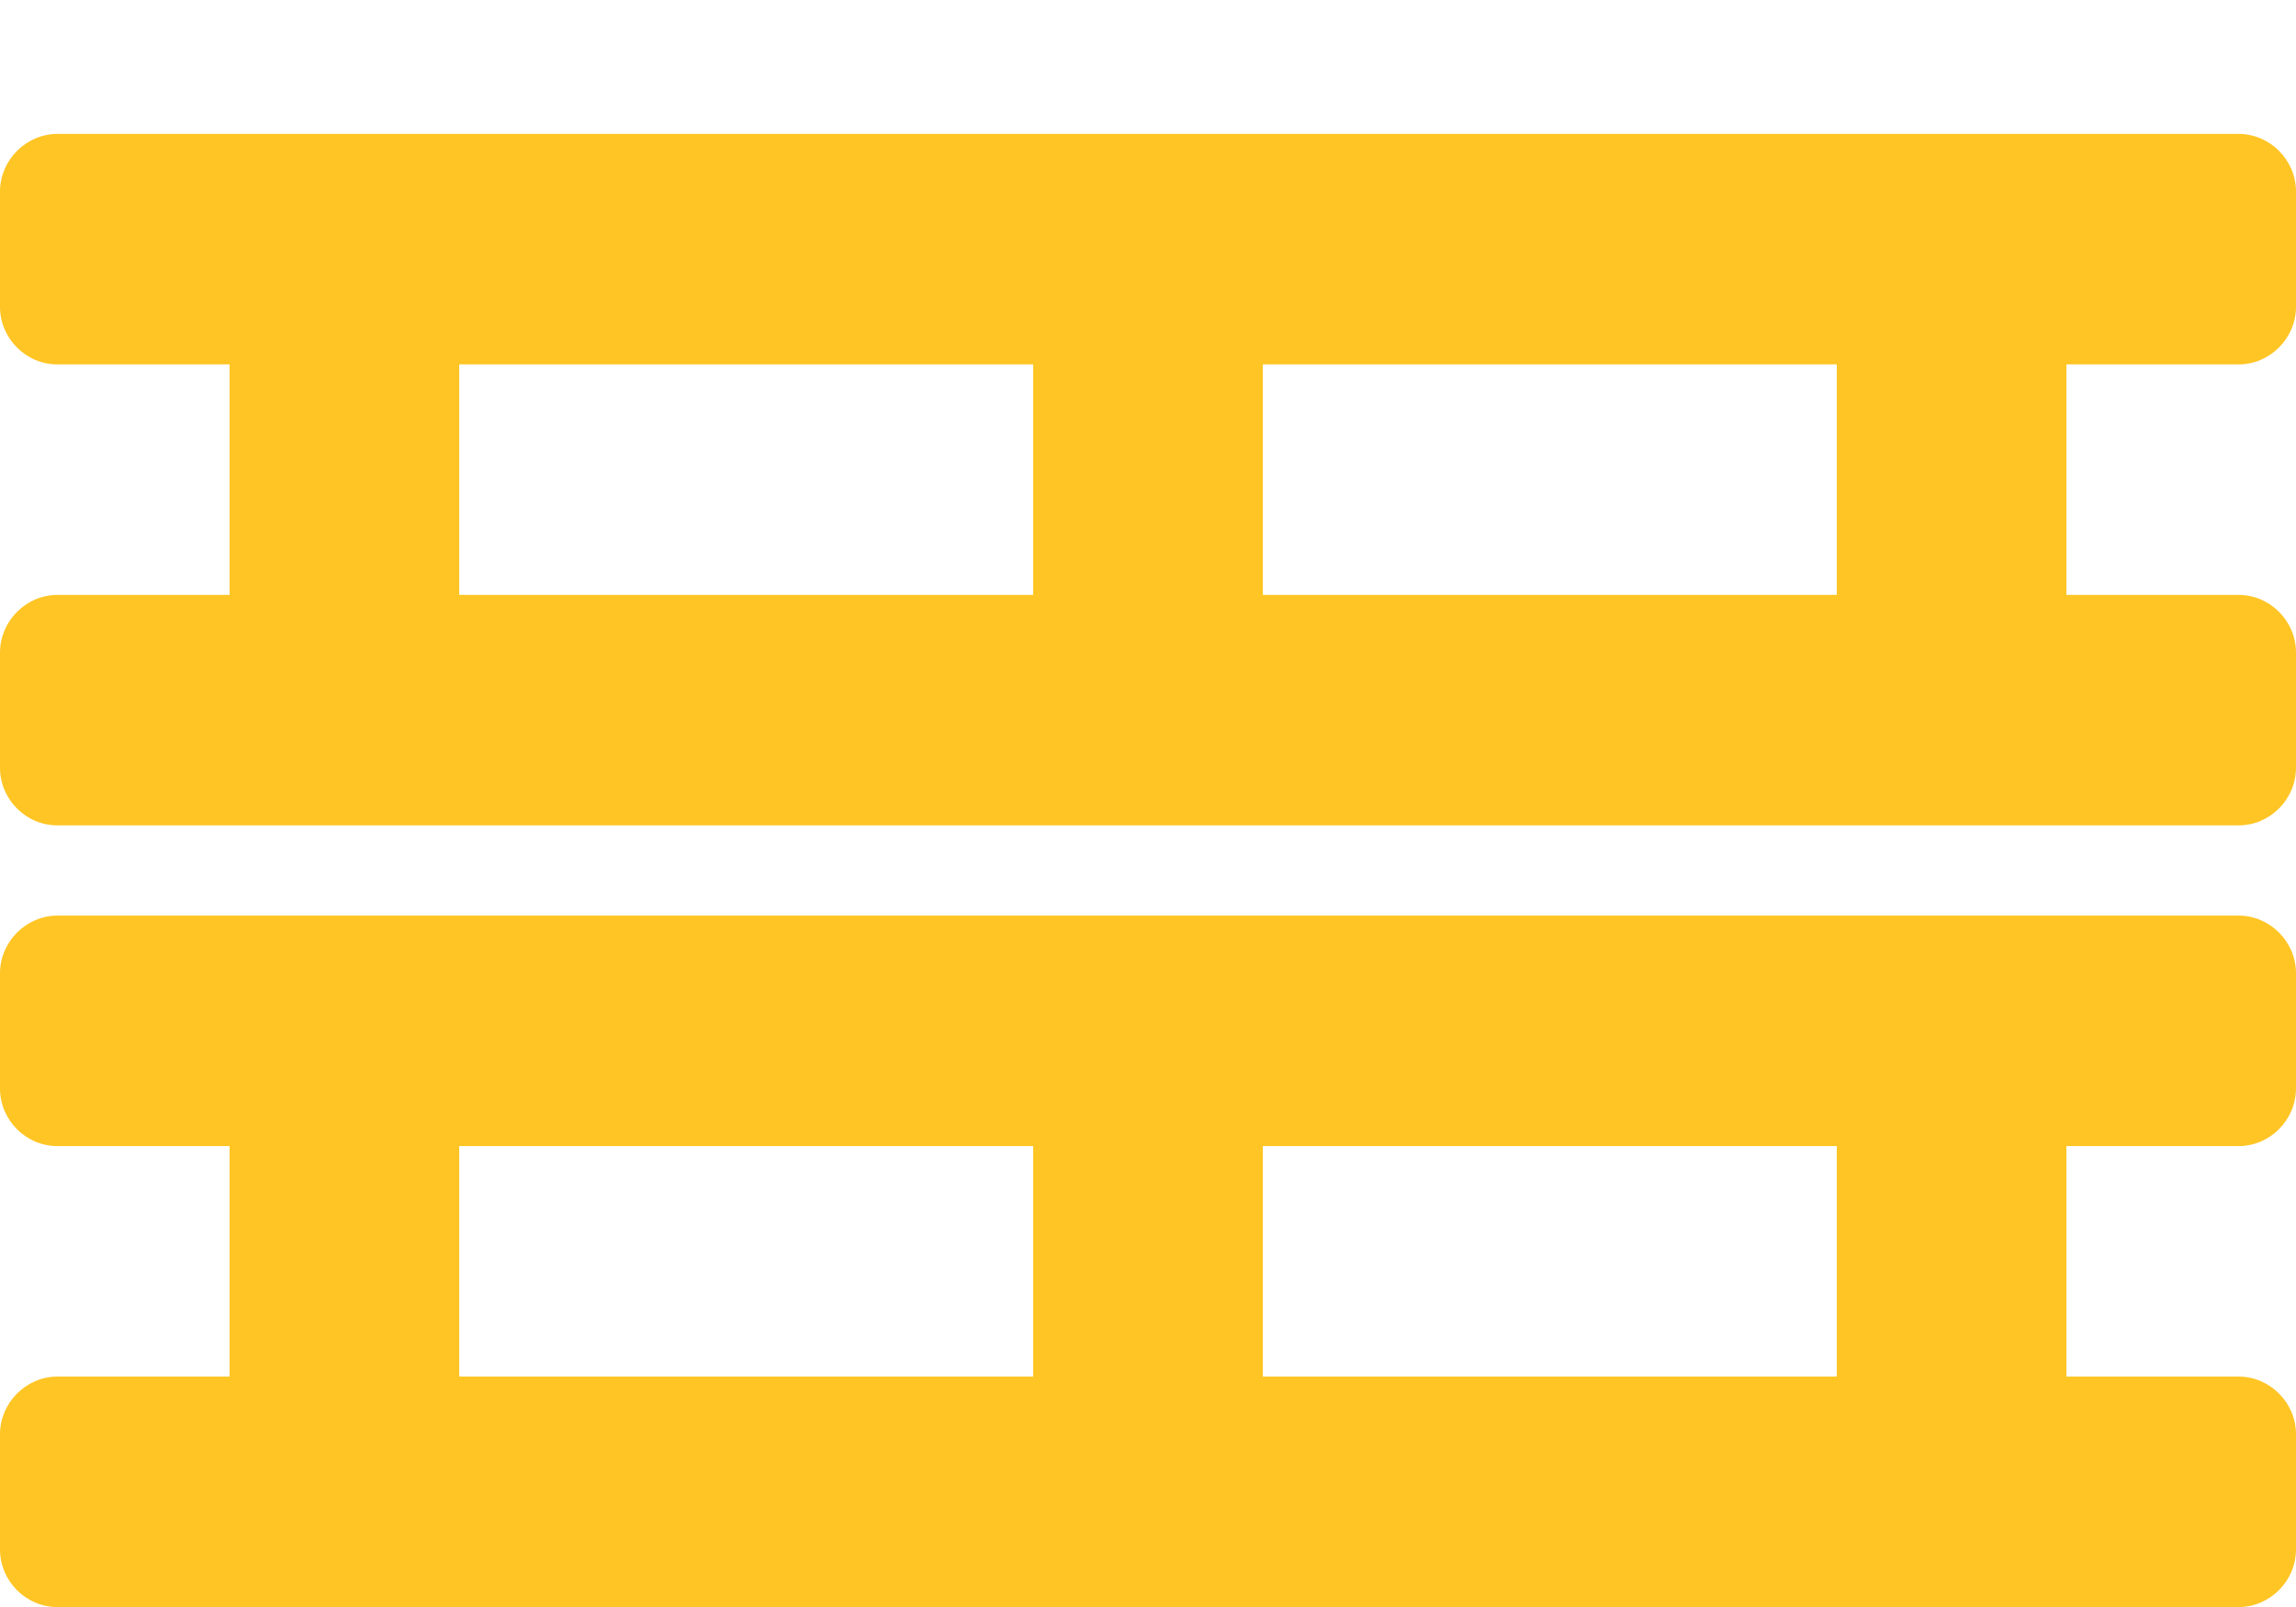
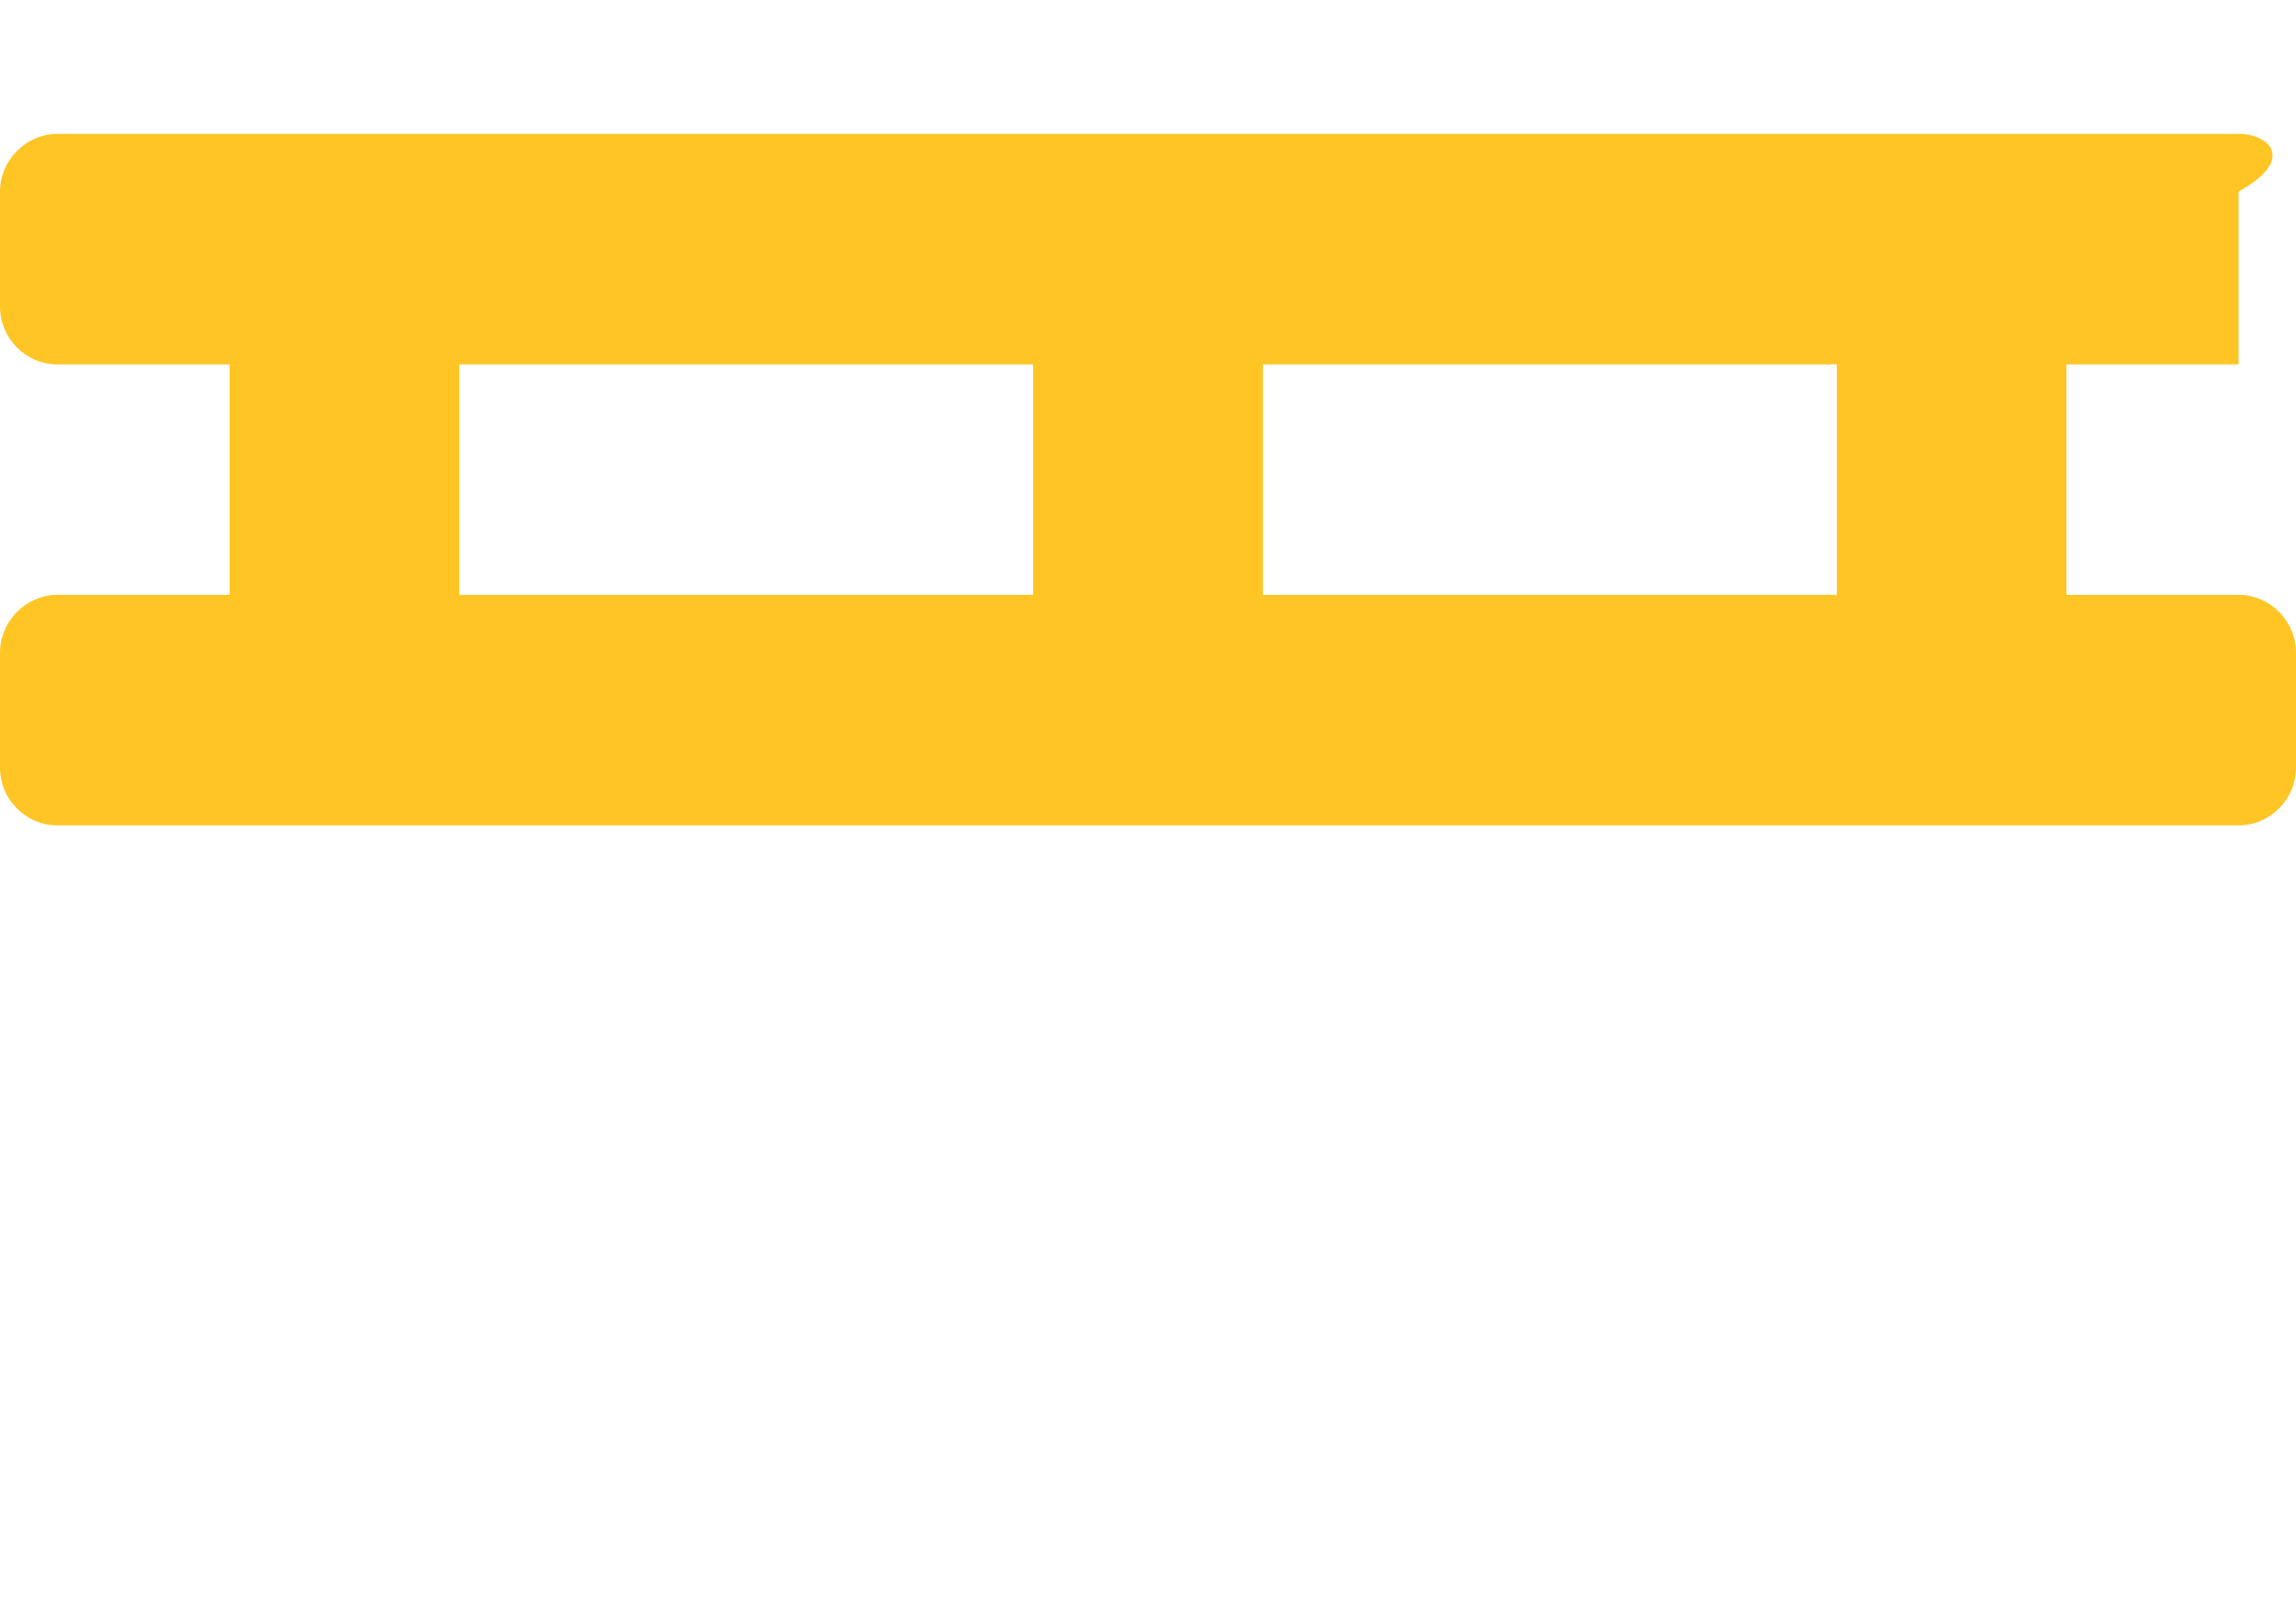
<svg xmlns="http://www.w3.org/2000/svg" width="60" height="42" viewBox="0 0 60 42" fill="none">
-   <path d="M58.5 29.954C59.32 29.954 60 29.271 60 28.448V25.436C60 24.612 59.32 23.93 58.5 23.93H1.5C0.68 23.93 0 24.617 0 25.436V28.448C0 29.276 0.68 29.954 1.5 29.954H6V35.978H1.5C0.68 35.978 0 36.665 0 37.484V40.496C0 41.324 0.68 42.002 1.5 42.002H58.5C59.32 42.002 60 41.319 60 40.496V37.484C60 36.66 59.32 35.978 58.5 35.978H54V29.954H58.5ZM27 35.978H12V29.954H27V35.978ZM48 35.978H33V29.954H48V35.978Z" fill="#FFC524" />
-   <path d="M58.5 9.524C59.32 9.524 60 8.842 60 8.018V5.006C60 4.182 59.32 3.5 58.5 3.5H1.5C0.68 3.5 0 4.187 0 5.006V8.018C0 8.846 0.68 9.524 1.5 9.524H6V15.548H1.5C0.68 15.548 0 16.235 0 17.054V20.066C0 20.894 0.68 21.572 1.5 21.572H58.5C59.32 21.572 60 20.89 60 20.066V17.054C60 16.23 59.32 15.548 58.5 15.548H54V9.524H58.5ZM27 15.548H12V9.524H27V15.548ZM48 15.548H33V9.524H48V15.548Z" fill="#FFC524" />
+   <path d="M58.5 9.524V5.006C60 4.182 59.32 3.5 58.5 3.5H1.5C0.68 3.5 0 4.187 0 5.006V8.018C0 8.846 0.68 9.524 1.5 9.524H6V15.548H1.5C0.68 15.548 0 16.235 0 17.054V20.066C0 20.894 0.68 21.572 1.5 21.572H58.5C59.32 21.572 60 20.89 60 20.066V17.054C60 16.23 59.32 15.548 58.5 15.548H54V9.524H58.5ZM27 15.548H12V9.524H27V15.548ZM48 15.548H33V9.524H48V15.548Z" fill="#FFC524" />
</svg>